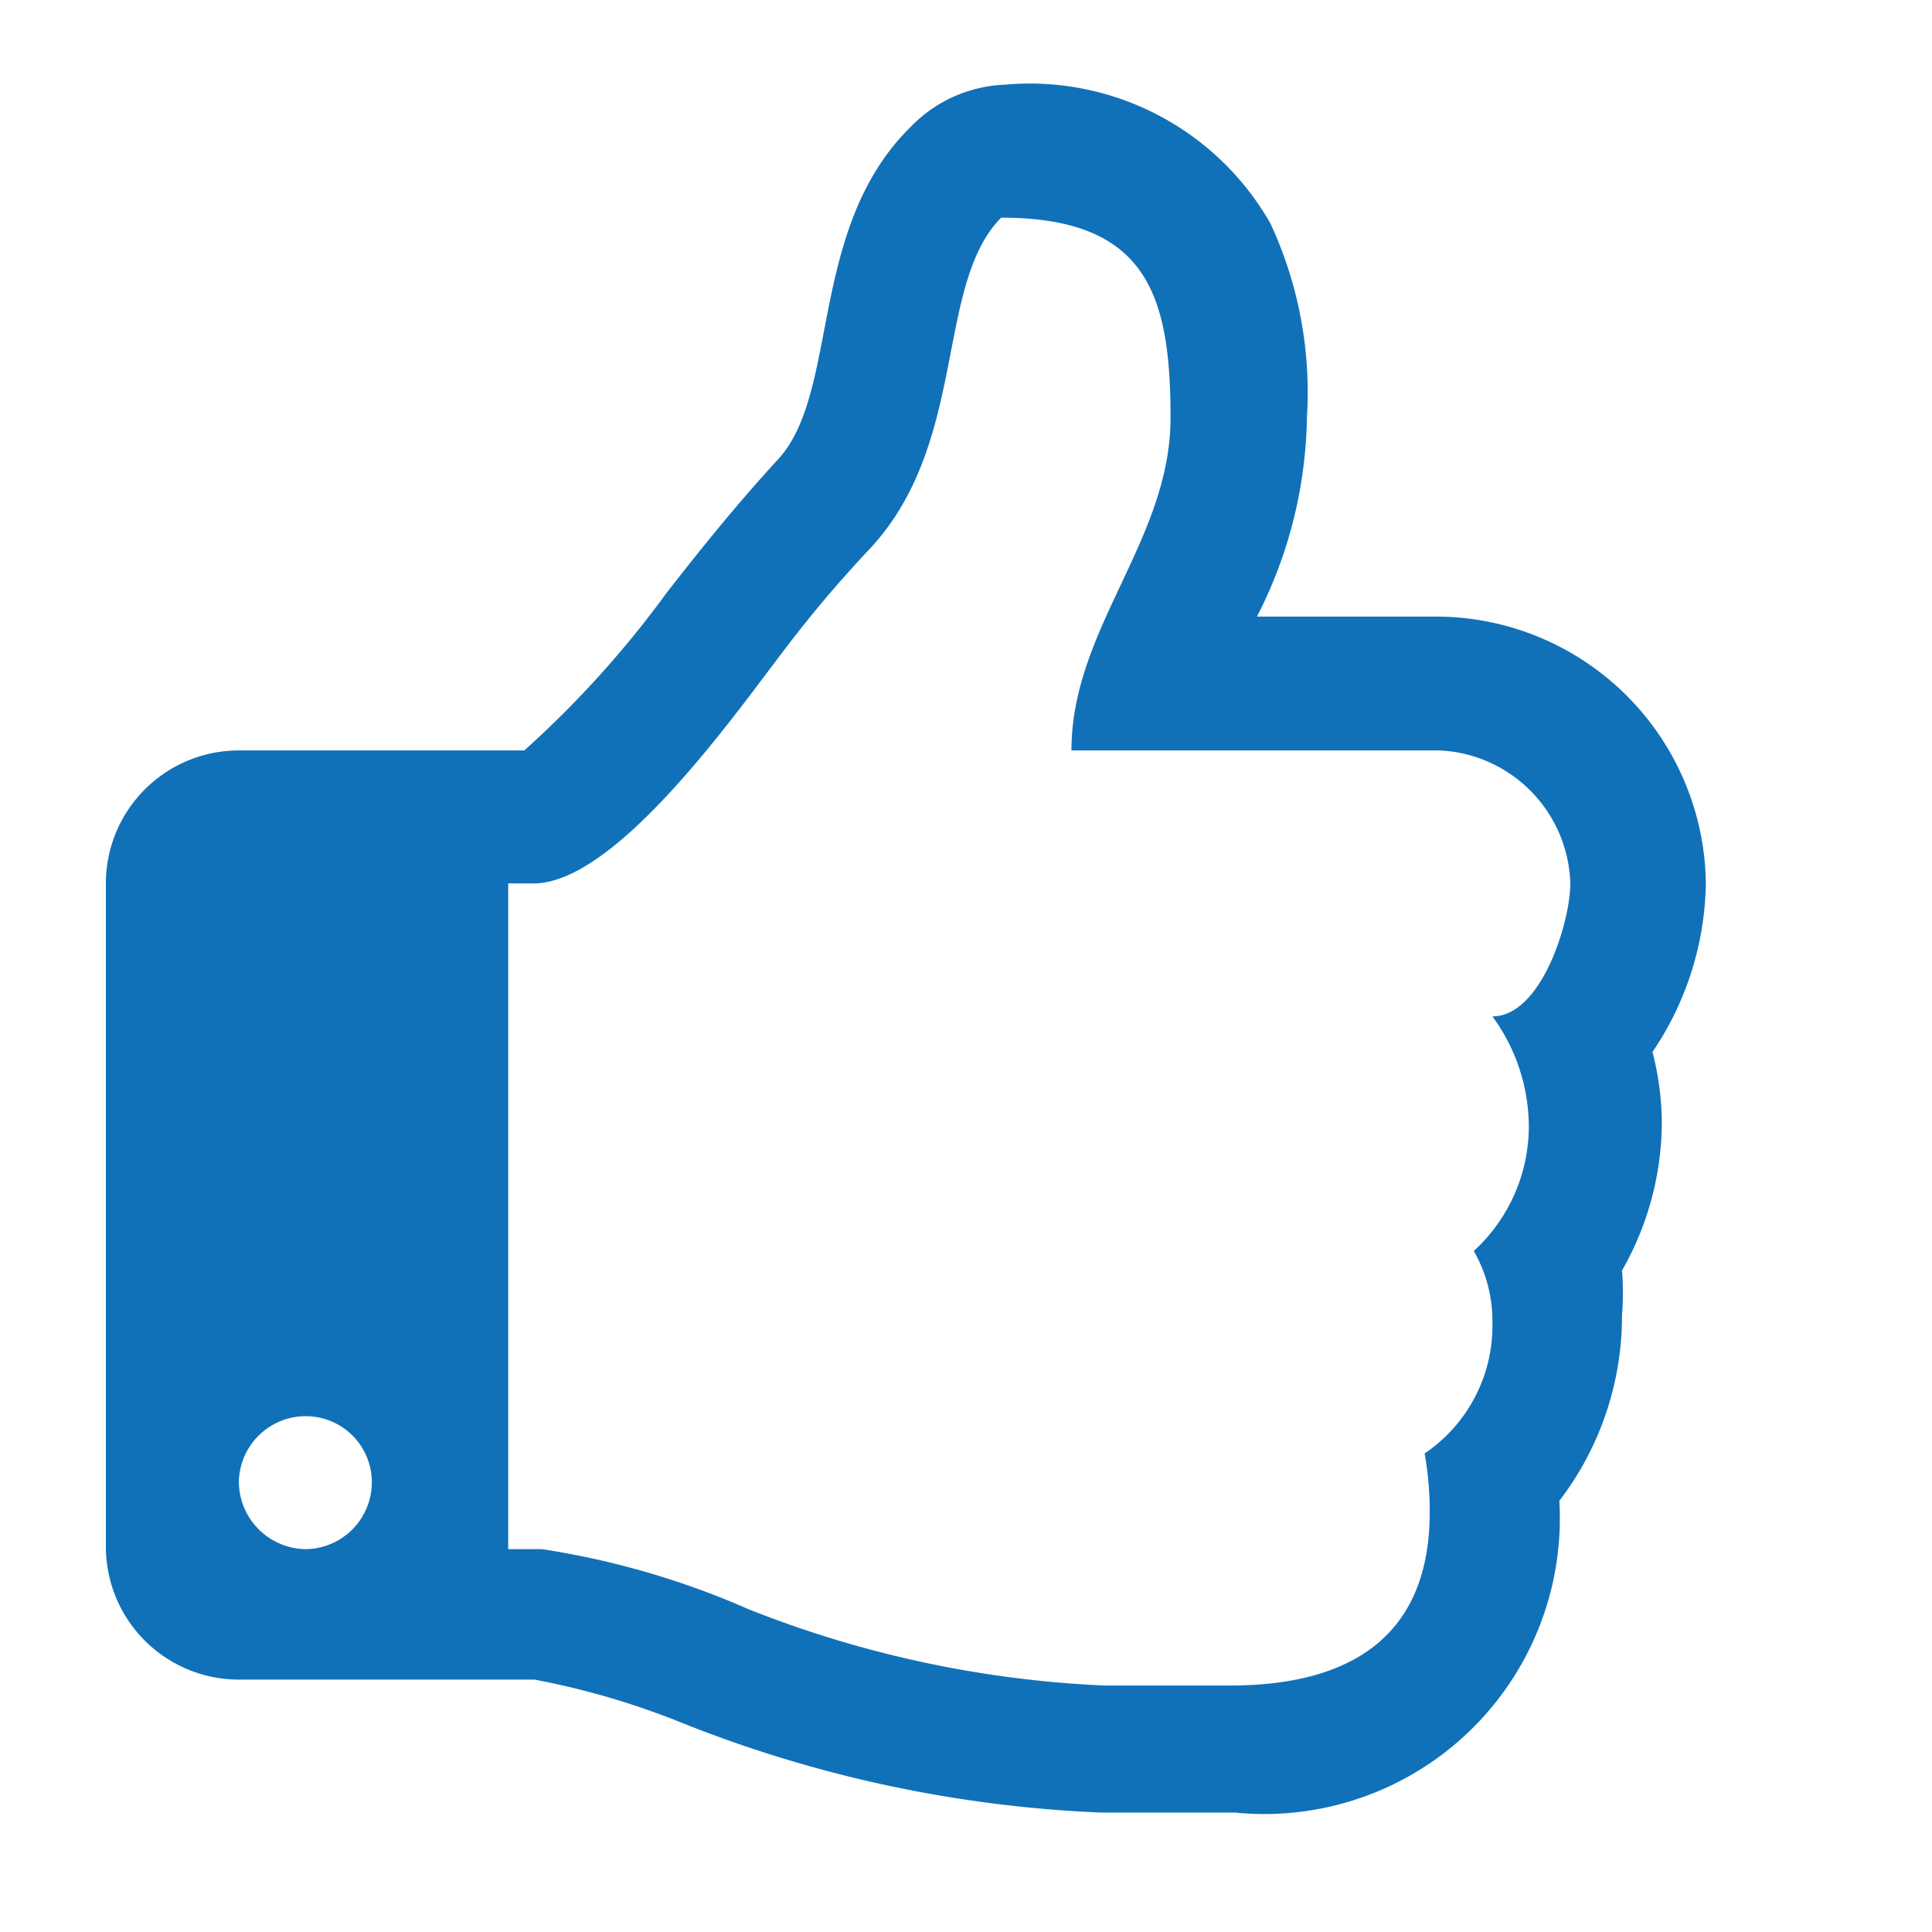
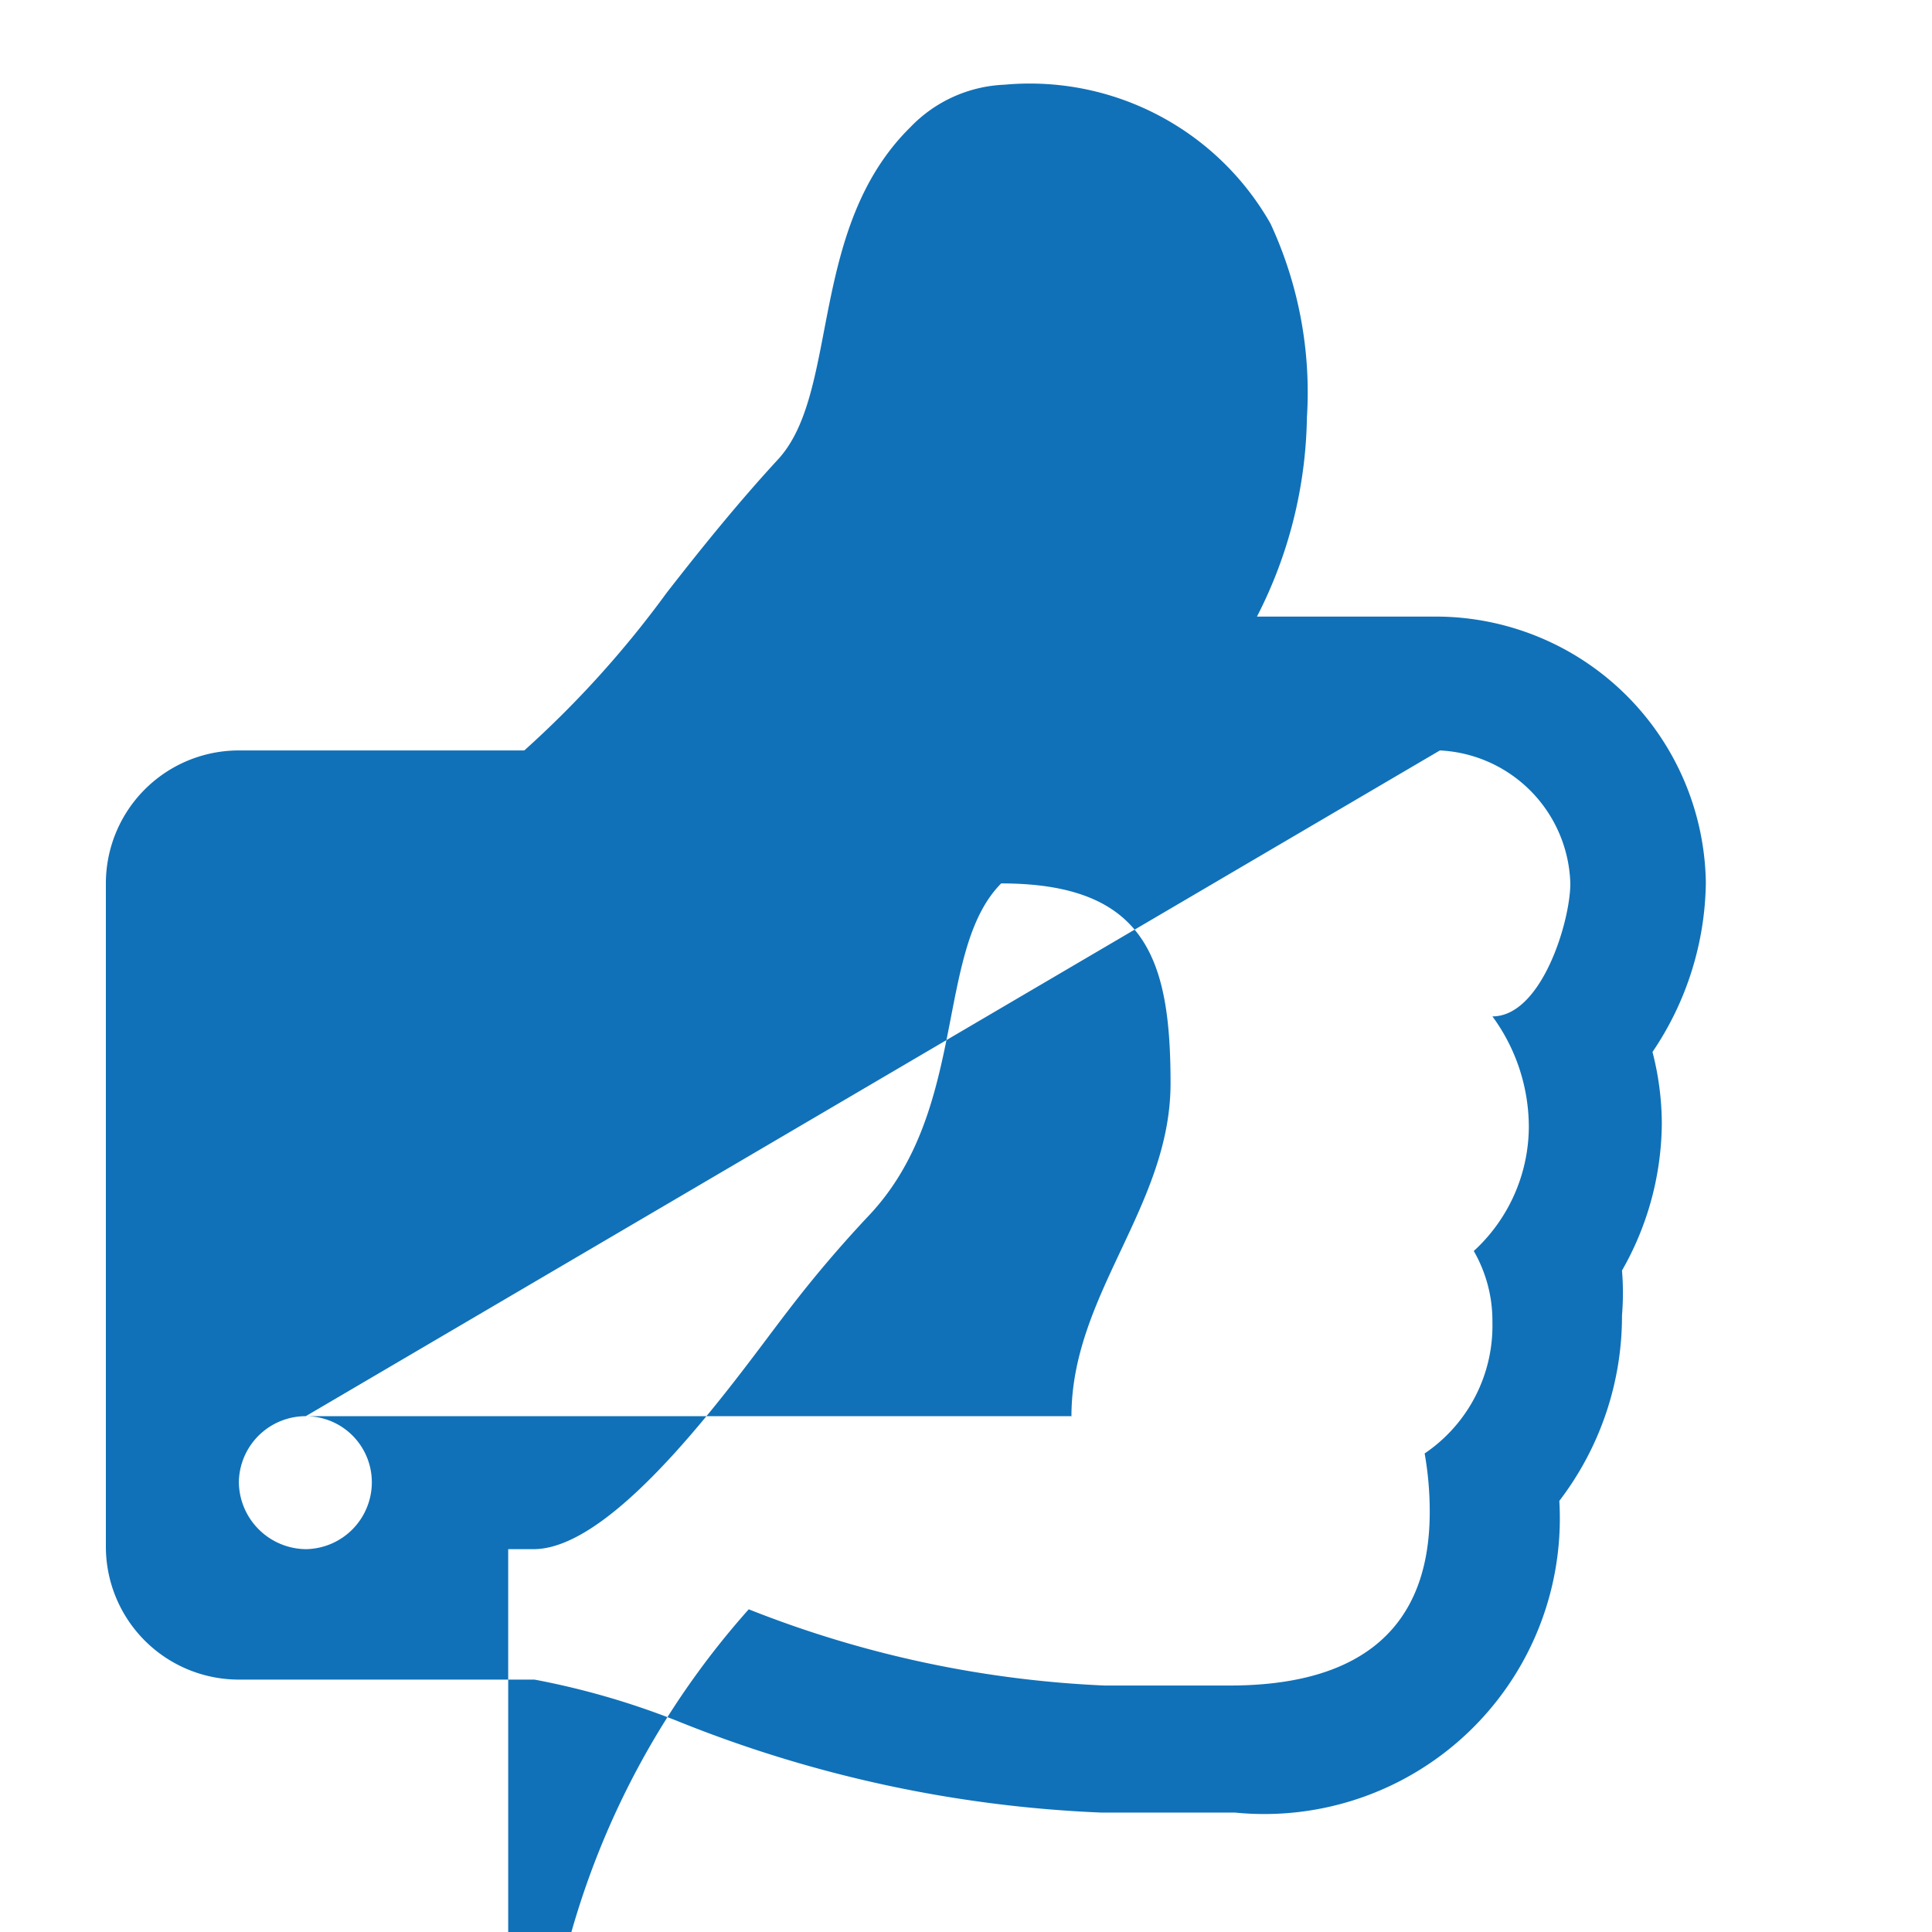
<svg xmlns="http://www.w3.org/2000/svg" id="Ebene_1" data-name="Ebene 1" viewBox="0 0 22.81 22.81">
  <defs>
    <style>.cls-1{fill:#1071b8;}</style>
  </defs>
-   <path class="cls-1" d="M19.51,12.42a3.41,3.41,0,0,1,.11.85A3.54,3.54,0,0,1,19.15,15a3.23,3.23,0,0,1,0,.53,3.59,3.59,0,0,1-.74,2.19,3.49,3.49,0,0,1-3.83,3.68H13a15,15,0,0,1-5-1.08,9.19,9.19,0,0,0-1.69-.49H2.82a1.57,1.57,0,0,1-1.57-1.57V10.43A1.57,1.57,0,0,1,2.82,8.86H6.19A12,12,0,0,0,7.87,7c.42-.54.85-1.07,1.31-1.57.74-.79.35-2.73,1.57-3.93A1.63,1.63,0,0,1,11.86,1,3.27,3.27,0,0,1,15,2.64a4.73,4.73,0,0,1,.43,2.29,5.31,5.31,0,0,1-.59,2.35H17a3.19,3.19,0,0,1,3.14,3.14A3.64,3.64,0,0,1,19.51,12.42Zm-15.9,4.3a.79.79,0,0,0-.79.78.8.8,0,0,0,.79.79.79.79,0,0,0,.78-.79A.78.78,0,0,0,3.61,16.72ZM17,8.86H12.65c0-1.44,1.17-2.48,1.17-3.93s-.28-2.36-2-2.36c-.79.8-.38,2.68-1.57,3.93a14.41,14.41,0,0,0-.95,1.12c-.55.71-2,2.81-3,2.81H6v7.86h.4A9.72,9.72,0,0,1,8.84,19a12.89,12.89,0,0,0,4.2.9h1.48c1.39,0,2.36-.55,2.36-2.05a3.93,3.93,0,0,0-.06-.69,1.82,1.82,0,0,0,.8-1.55,1.65,1.65,0,0,0-.22-.84,2,2,0,0,0,.65-1.46A2.21,2.21,0,0,0,17.62,12c.58,0,.92-1.12.92-1.57A1.62,1.62,0,0,0,17,8.86Z" />
+   <path class="cls-1" d="M19.51,12.42a3.41,3.41,0,0,1,.11.85A3.54,3.54,0,0,1,19.15,15a3.23,3.23,0,0,1,0,.53,3.59,3.59,0,0,1-.74,2.19,3.49,3.49,0,0,1-3.83,3.68H13a15,15,0,0,1-5-1.08,9.19,9.19,0,0,0-1.69-.49H2.82a1.57,1.57,0,0,1-1.57-1.57V10.43A1.57,1.57,0,0,1,2.82,8.86H6.19A12,12,0,0,0,7.87,7c.42-.54.85-1.07,1.31-1.57.74-.79.35-2.73,1.57-3.93A1.63,1.63,0,0,1,11.86,1,3.27,3.27,0,0,1,15,2.64a4.73,4.73,0,0,1,.43,2.29,5.31,5.31,0,0,1-.59,2.35H17a3.19,3.19,0,0,1,3.14,3.14A3.64,3.64,0,0,1,19.51,12.42Zm-15.9,4.3a.79.79,0,0,0-.79.78.8.8,0,0,0,.79.79.79.79,0,0,0,.78-.79A.78.78,0,0,0,3.61,16.72ZH12.65c0-1.44,1.17-2.48,1.17-3.93s-.28-2.36-2-2.36c-.79.8-.38,2.68-1.57,3.93a14.41,14.41,0,0,0-.95,1.12c-.55.71-2,2.81-3,2.81H6v7.86h.4A9.72,9.72,0,0,1,8.84,19a12.89,12.89,0,0,0,4.2.9h1.48c1.39,0,2.36-.55,2.36-2.05a3.93,3.93,0,0,0-.06-.69,1.82,1.82,0,0,0,.8-1.55,1.65,1.65,0,0,0-.22-.84,2,2,0,0,0,.65-1.46A2.21,2.21,0,0,0,17.62,12c.58,0,.92-1.12.92-1.57A1.62,1.62,0,0,0,17,8.86Z" />
</svg>